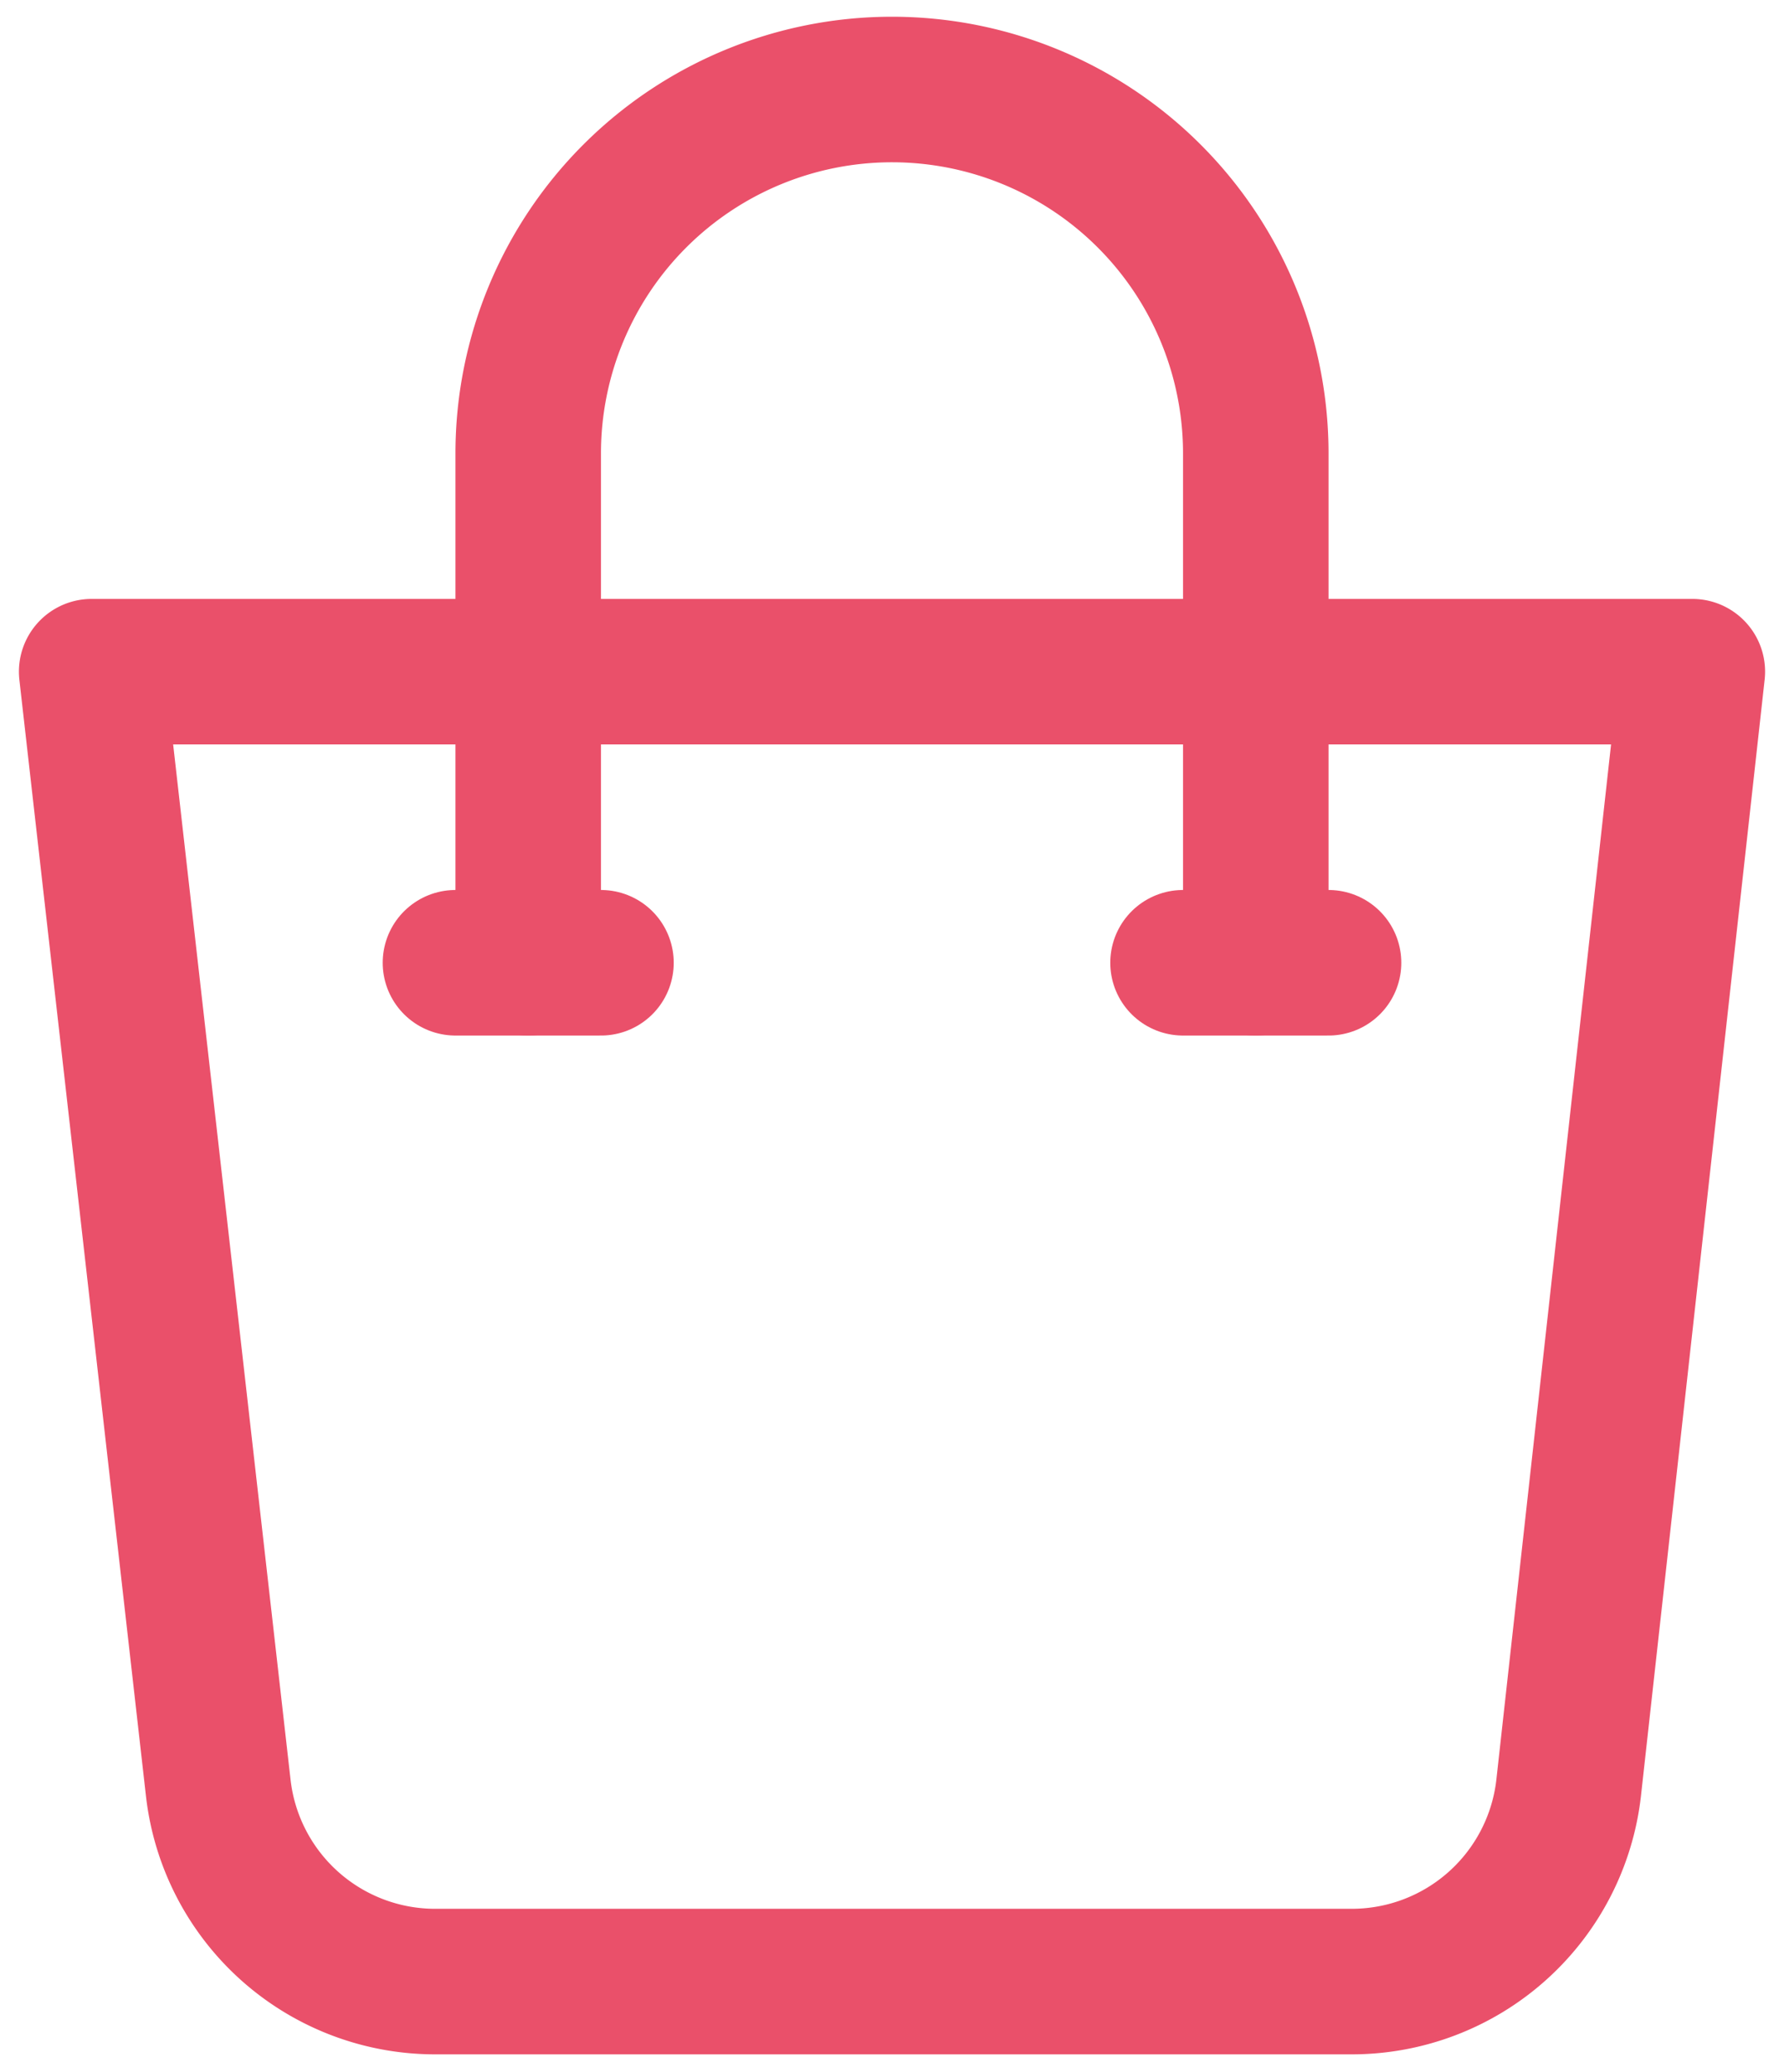
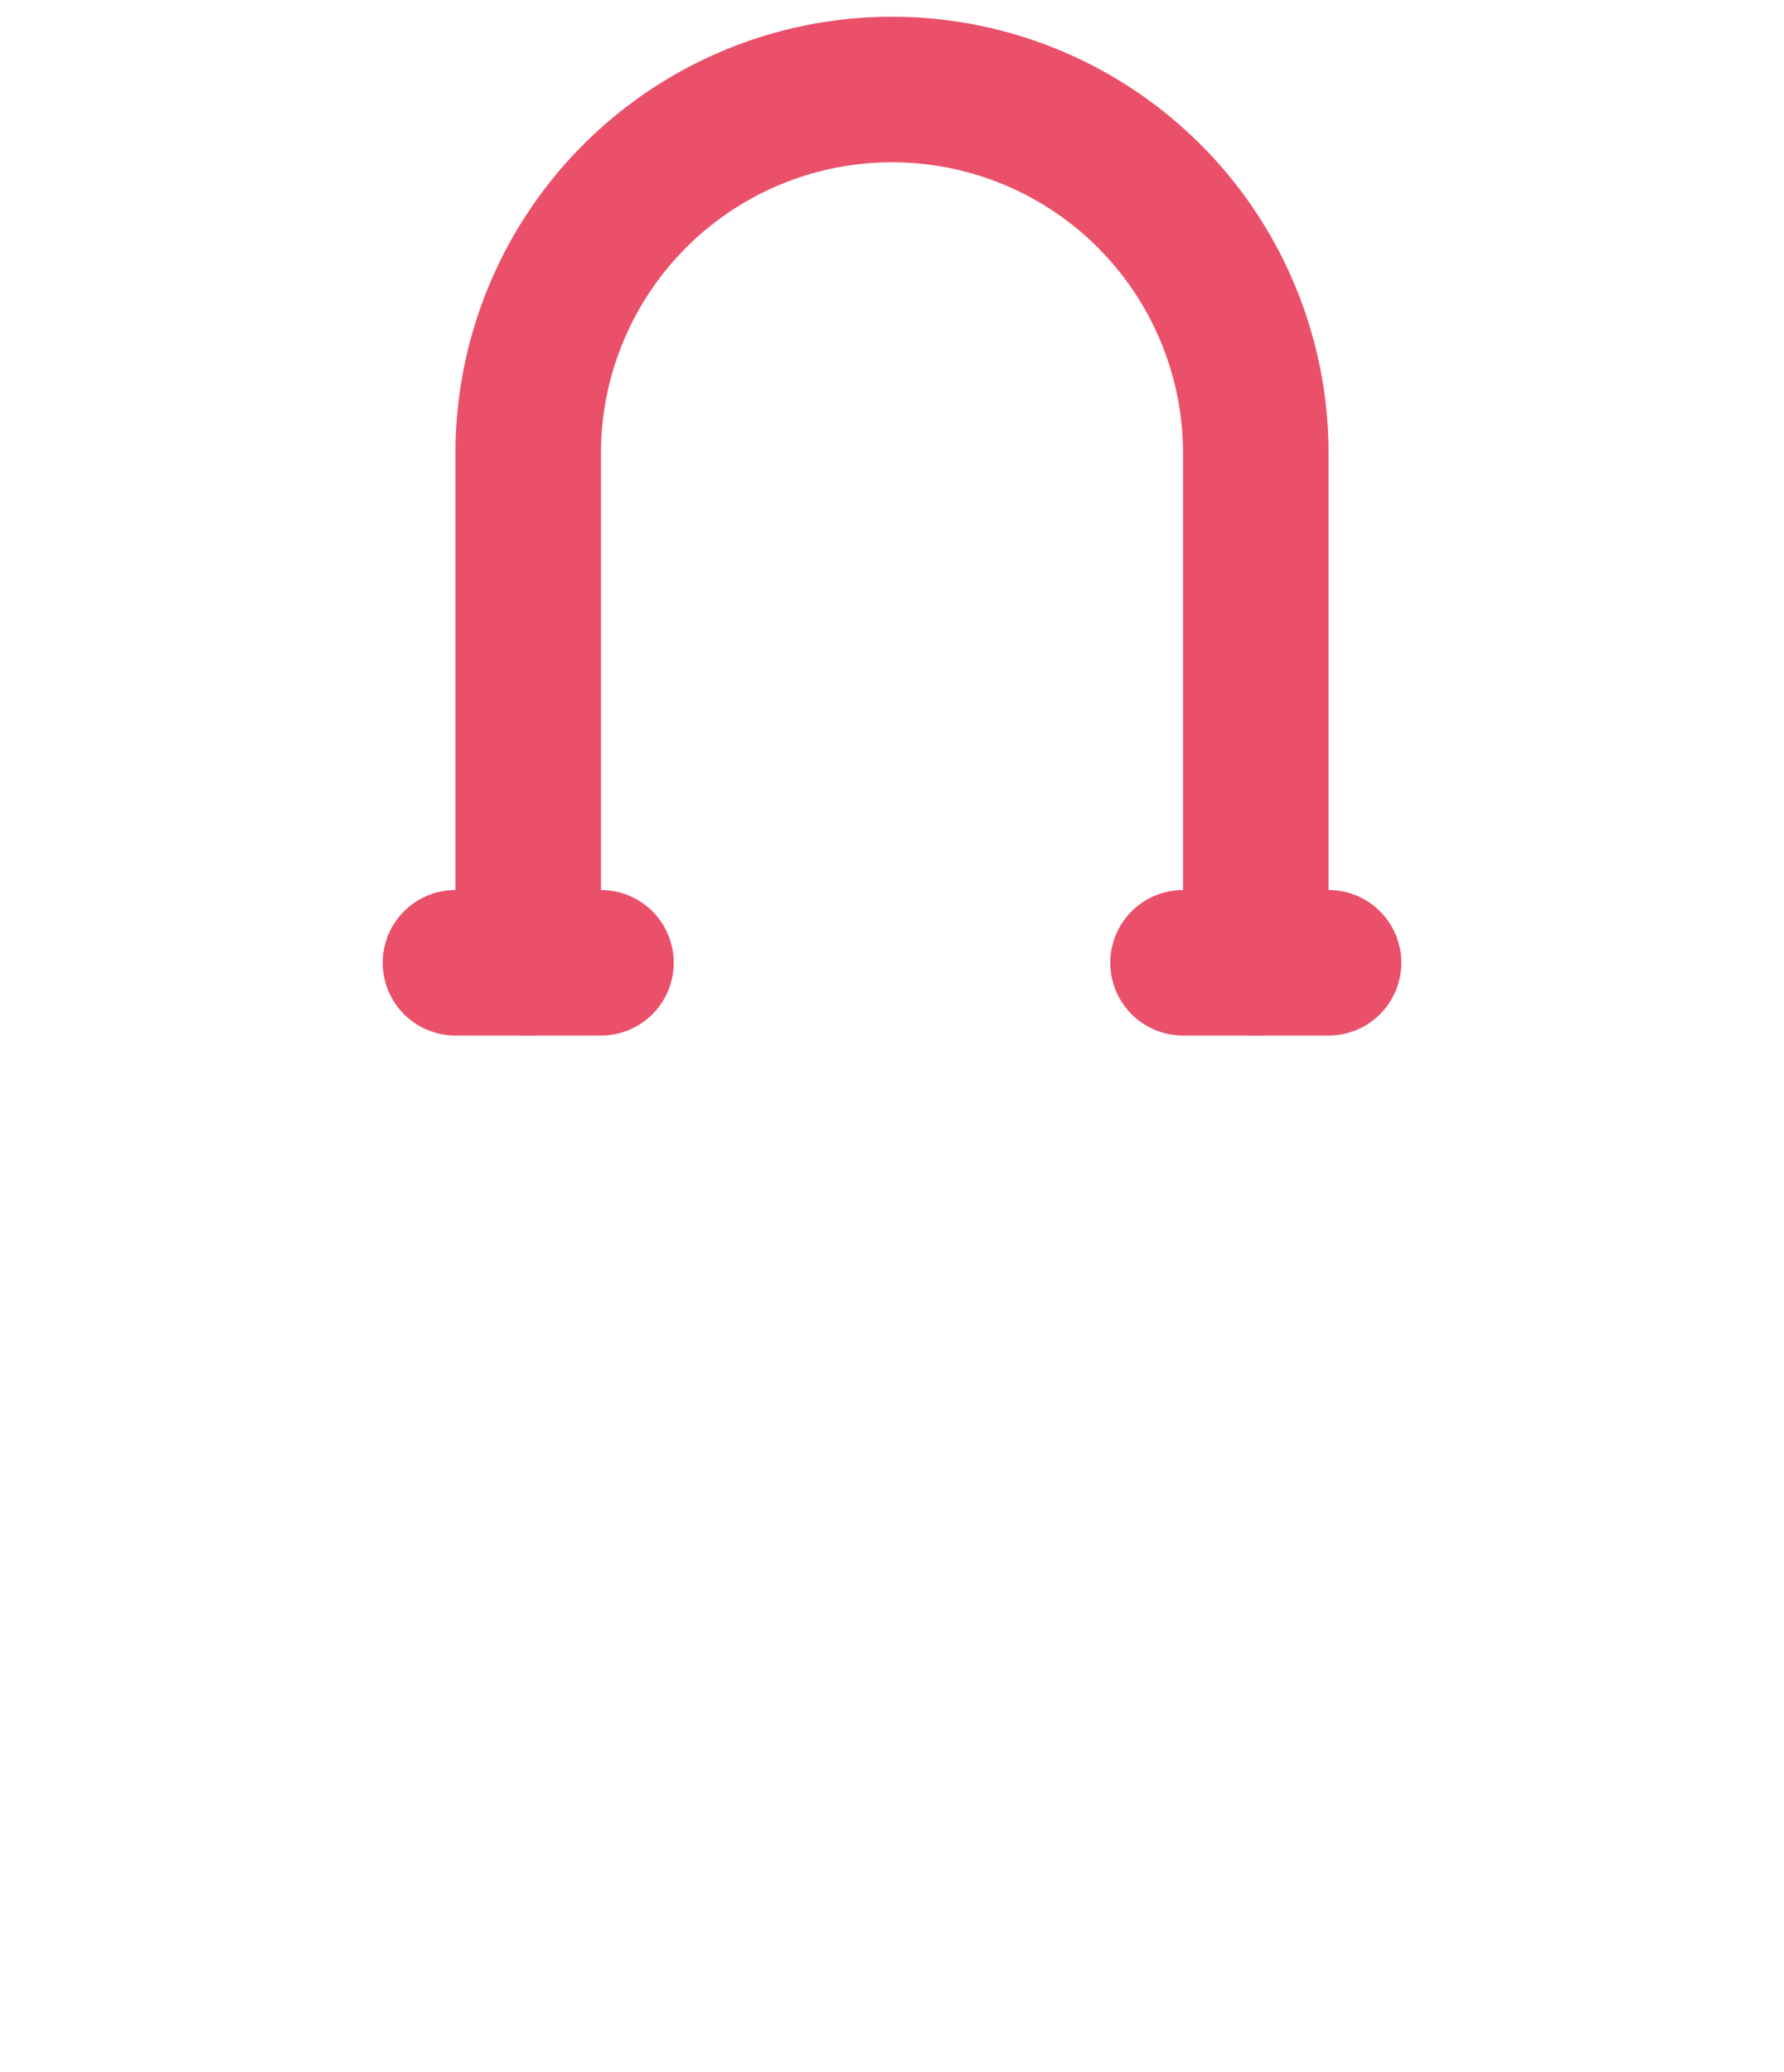
<svg xmlns="http://www.w3.org/2000/svg" id="Calque_1" data-name="Calque 1" viewBox="0 0 24.52 28.47">
  <defs>
    <style>.cls-1{fill:none;stroke:#ea506a;stroke-linecap:round;stroke-linejoin:round;stroke-width:2px;}</style>
  </defs>
  <title>icon-panier-pink</title>
-   <path class="cls-1" d="M18.58,27.23H6a3,3,0,0,1-3-2.66L1.26,9.23h22l-1.7,15.34A3,3,0,0,1,18.58,27.23Z" />
  <path class="cls-1" d="M7.26,13.23v-7a5,5,0,0,1,5-5h0a5,5,0,0,1,5,5v7" />
  <line class="cls-1" x1="6.26" y1="13.23" x2="8.26" y2="13.23" />
  <line class="cls-1" x1="16.26" y1="13.23" x2="18.26" y2="13.23" />
</svg>